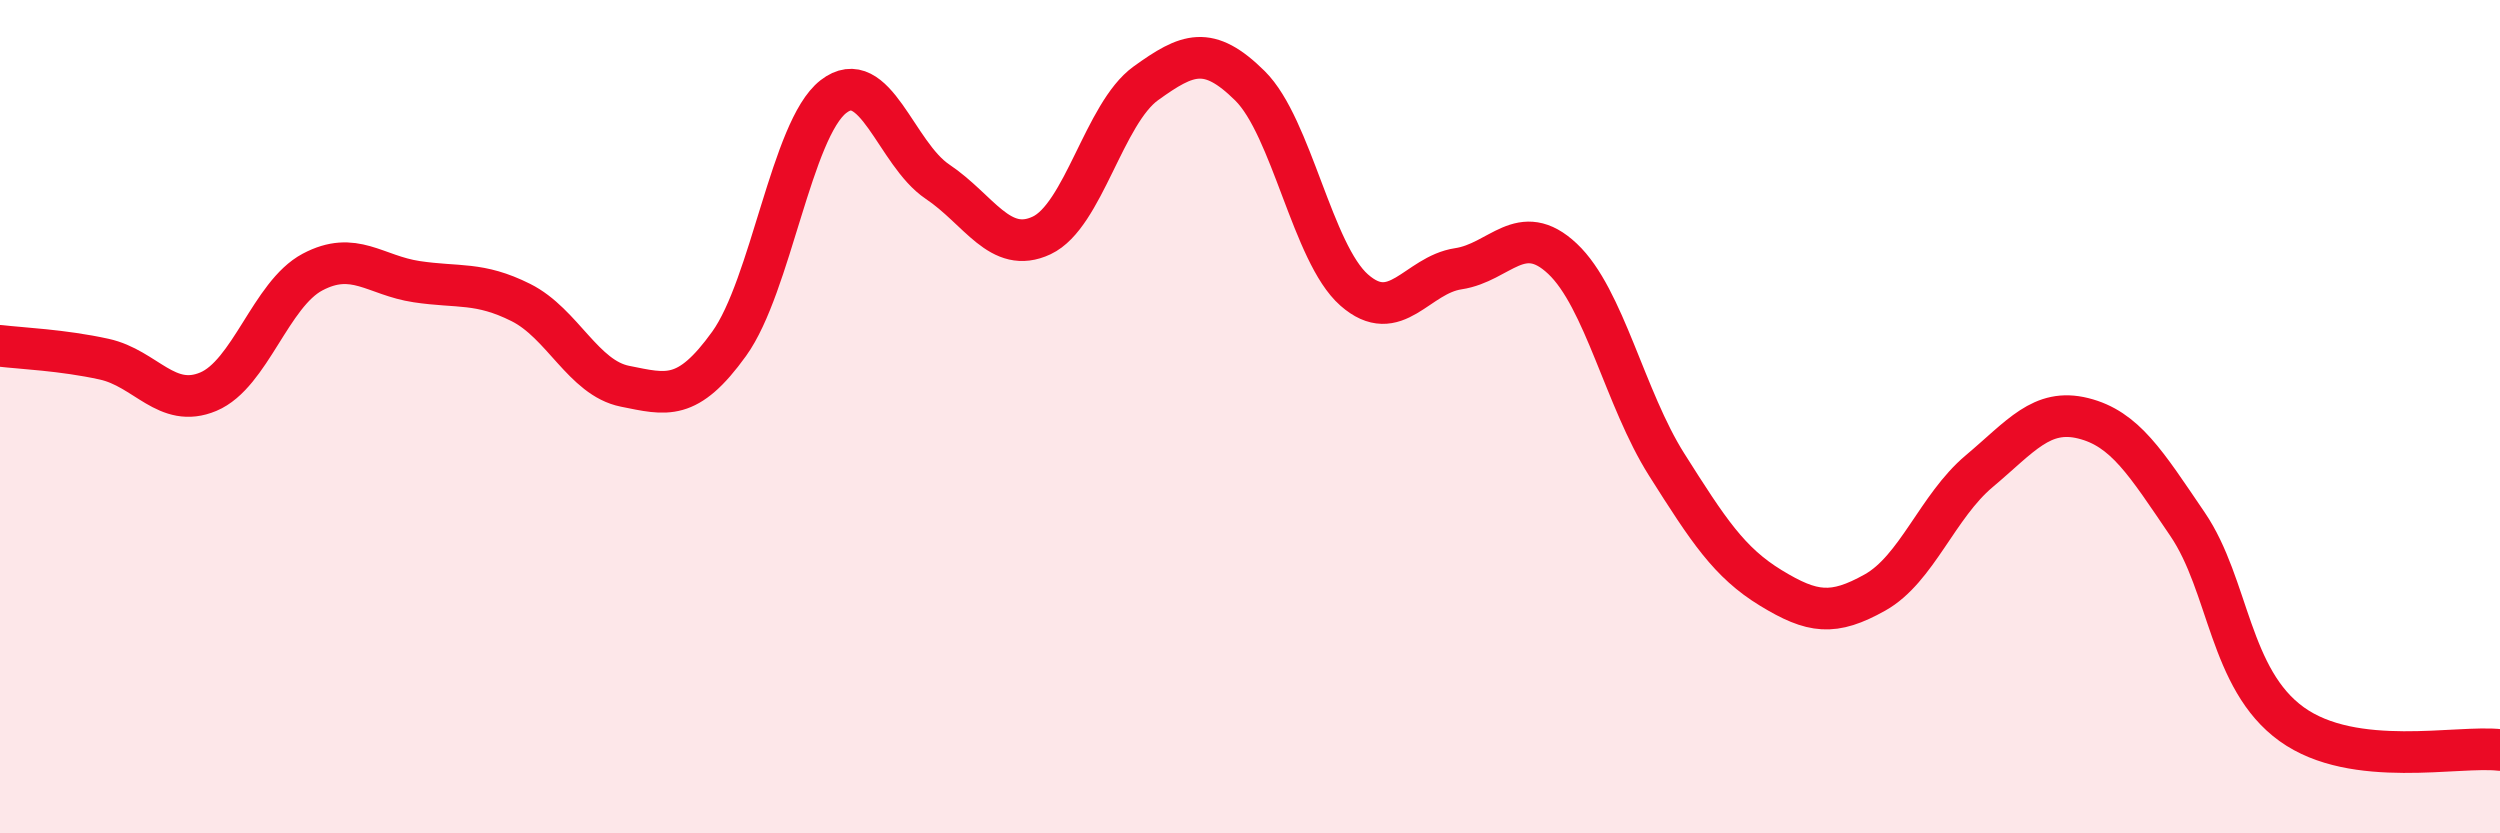
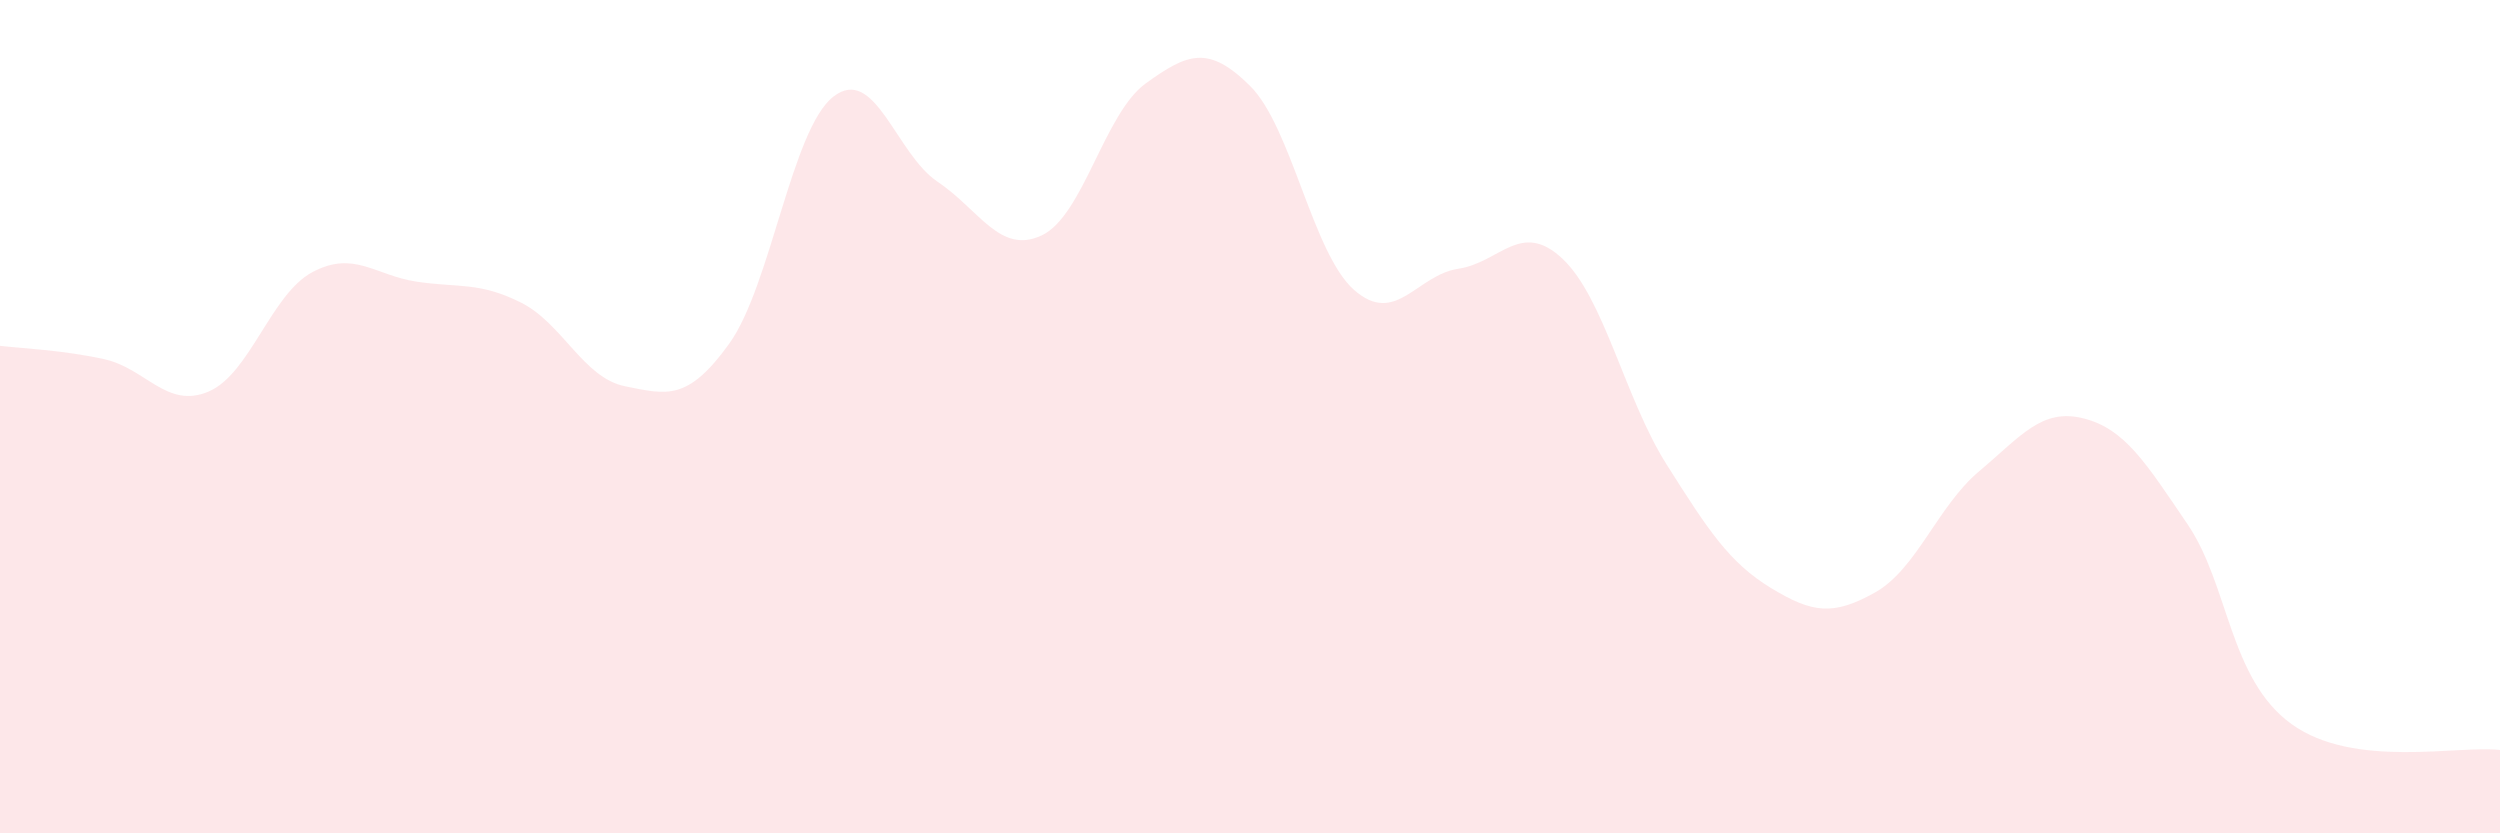
<svg xmlns="http://www.w3.org/2000/svg" width="60" height="20" viewBox="0 0 60 20">
  <path d="M 0,8.3 C 0.5,8.36 1.5,8.4 2.5,8.62 C 3.5,8.84 4,9.82 5,9.4 C 6,8.98 6.5,7.06 7.5,6.53 C 8.5,6 9,6.61 10,6.76 C 11,6.91 11.5,6.76 12.5,7.26 C 13.5,7.76 14,9.07 15,9.27 C 16,9.47 16.5,9.64 17.5,8.25 C 18.5,6.86 19,3.1 20,2.32 C 21,1.54 21.5,3.69 22.5,4.36 C 23.5,5.03 24,6.12 25,5.65 C 26,5.18 26.5,2.72 27.5,2 C 28.5,1.28 29,1.07 30,2.06 C 31,3.05 31.5,6.08 32.5,6.96 C 33.5,7.84 34,6.6 35,6.45 C 36,6.3 36.5,5.27 37.5,6.21 C 38.5,7.15 39,9.57 40,11.15 C 41,12.73 41.5,13.5 42.5,14.11 C 43.5,14.72 44,14.78 45,14.22 C 46,13.66 46.5,12.15 47.5,11.31 C 48.5,10.47 49,9.79 50,10.04 C 51,10.29 51.5,11.11 52.5,12.58 C 53.5,14.05 53.5,16.3 55,17.38 C 56.5,18.46 59,17.88 60,18L60 20L0 20Z" fill="#EB0A25" opacity="0.1" stroke-linecap="round" stroke-linejoin="round" />
-   <path d="M 0,8.3 C 0.5,8.36 1.5,8.4 2.5,8.62 C 3.5,8.84 4,9.82 5,9.4 C 6,8.98 6.5,7.06 7.5,6.53 C 8.5,6 9,6.61 10,6.76 C 11,6.91 11.5,6.76 12.5,7.26 C 13.5,7.76 14,9.07 15,9.27 C 16,9.47 16.5,9.64 17.5,8.25 C 18.5,6.86 19,3.1 20,2.32 C 21,1.54 21.5,3.69 22.5,4.36 C 23.5,5.03 24,6.12 25,5.65 C 26,5.18 26.5,2.72 27.5,2 C 28.5,1.28 29,1.07 30,2.06 C 31,3.05 31.5,6.08 32.5,6.96 C 33.5,7.84 34,6.6 35,6.45 C 36,6.3 36.5,5.27 37.5,6.21 C 38.5,7.15 39,9.57 40,11.15 C 41,12.73 41.5,13.5 42.5,14.11 C 43.5,14.72 44,14.78 45,14.22 C 46,13.66 46.5,12.15 47.5,11.31 C 48.5,10.47 49,9.79 50,10.04 C 51,10.29 51.5,11.11 52.5,12.58 C 53.5,14.05 53.5,16.3 55,17.38 C 56.5,18.46 59,17.88 60,18" stroke="#EB0A25" stroke-width="1" fill="none" stroke-linecap="round" stroke-linejoin="round" />
</svg>